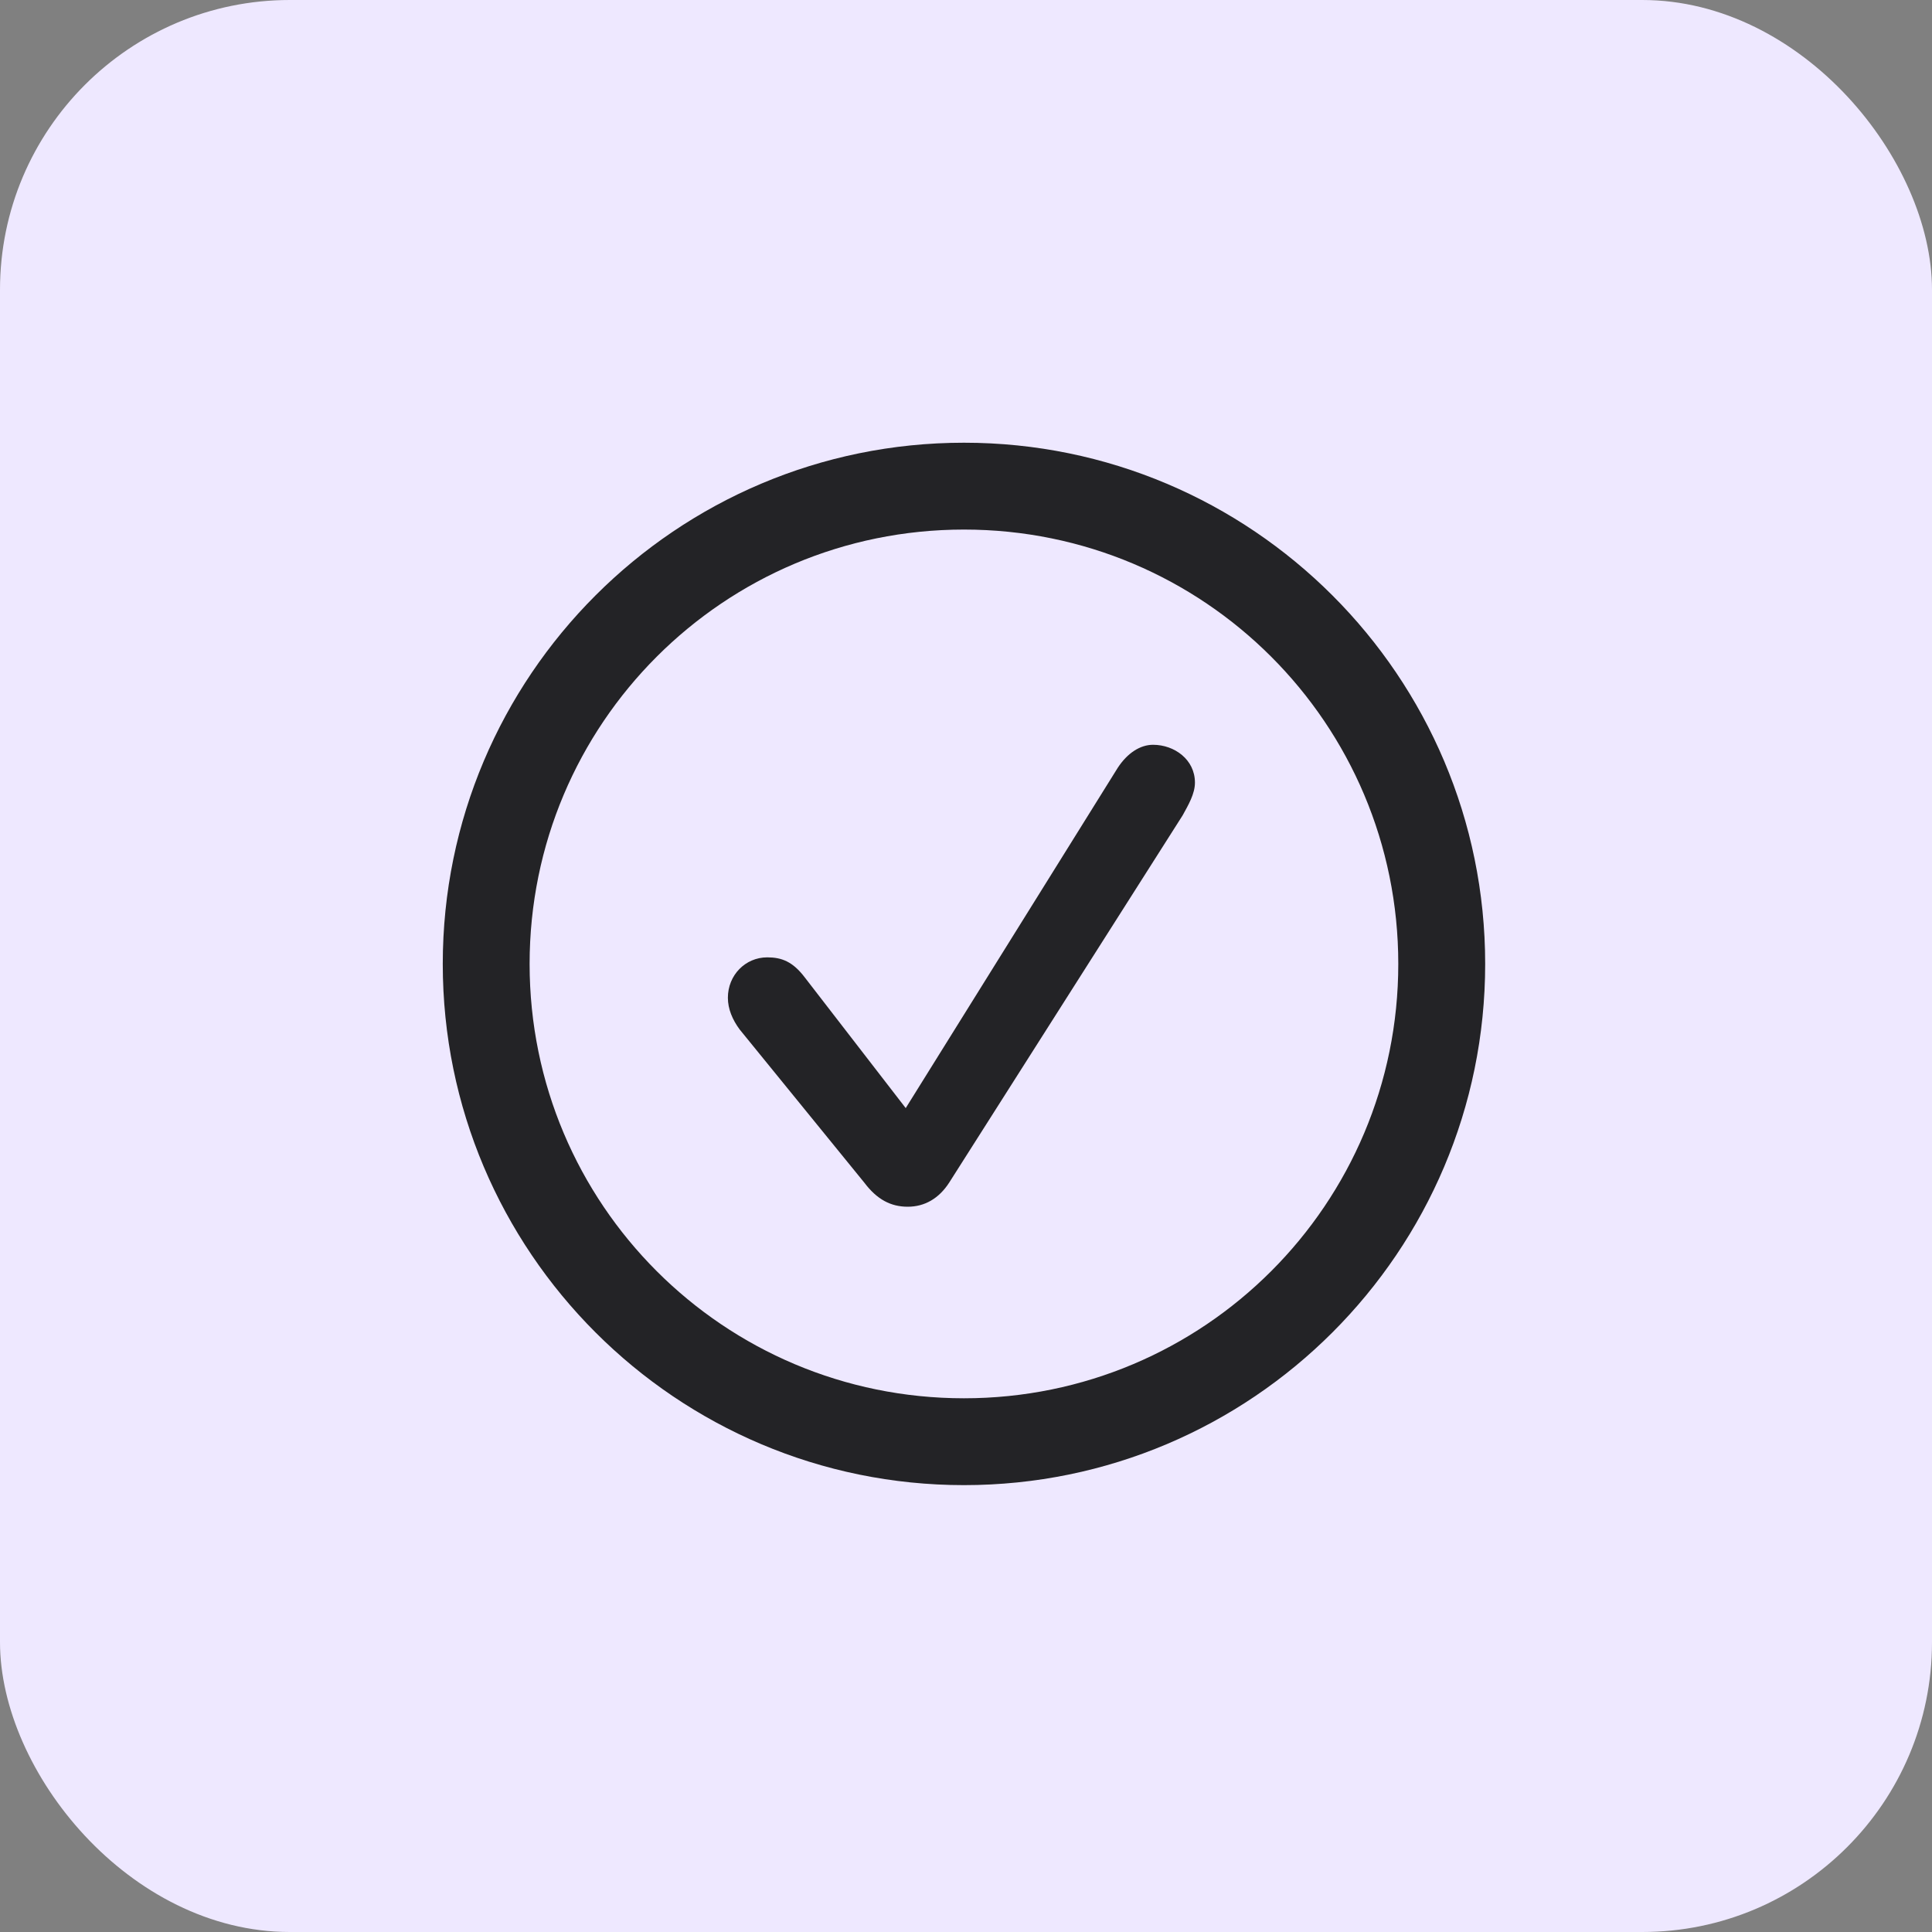
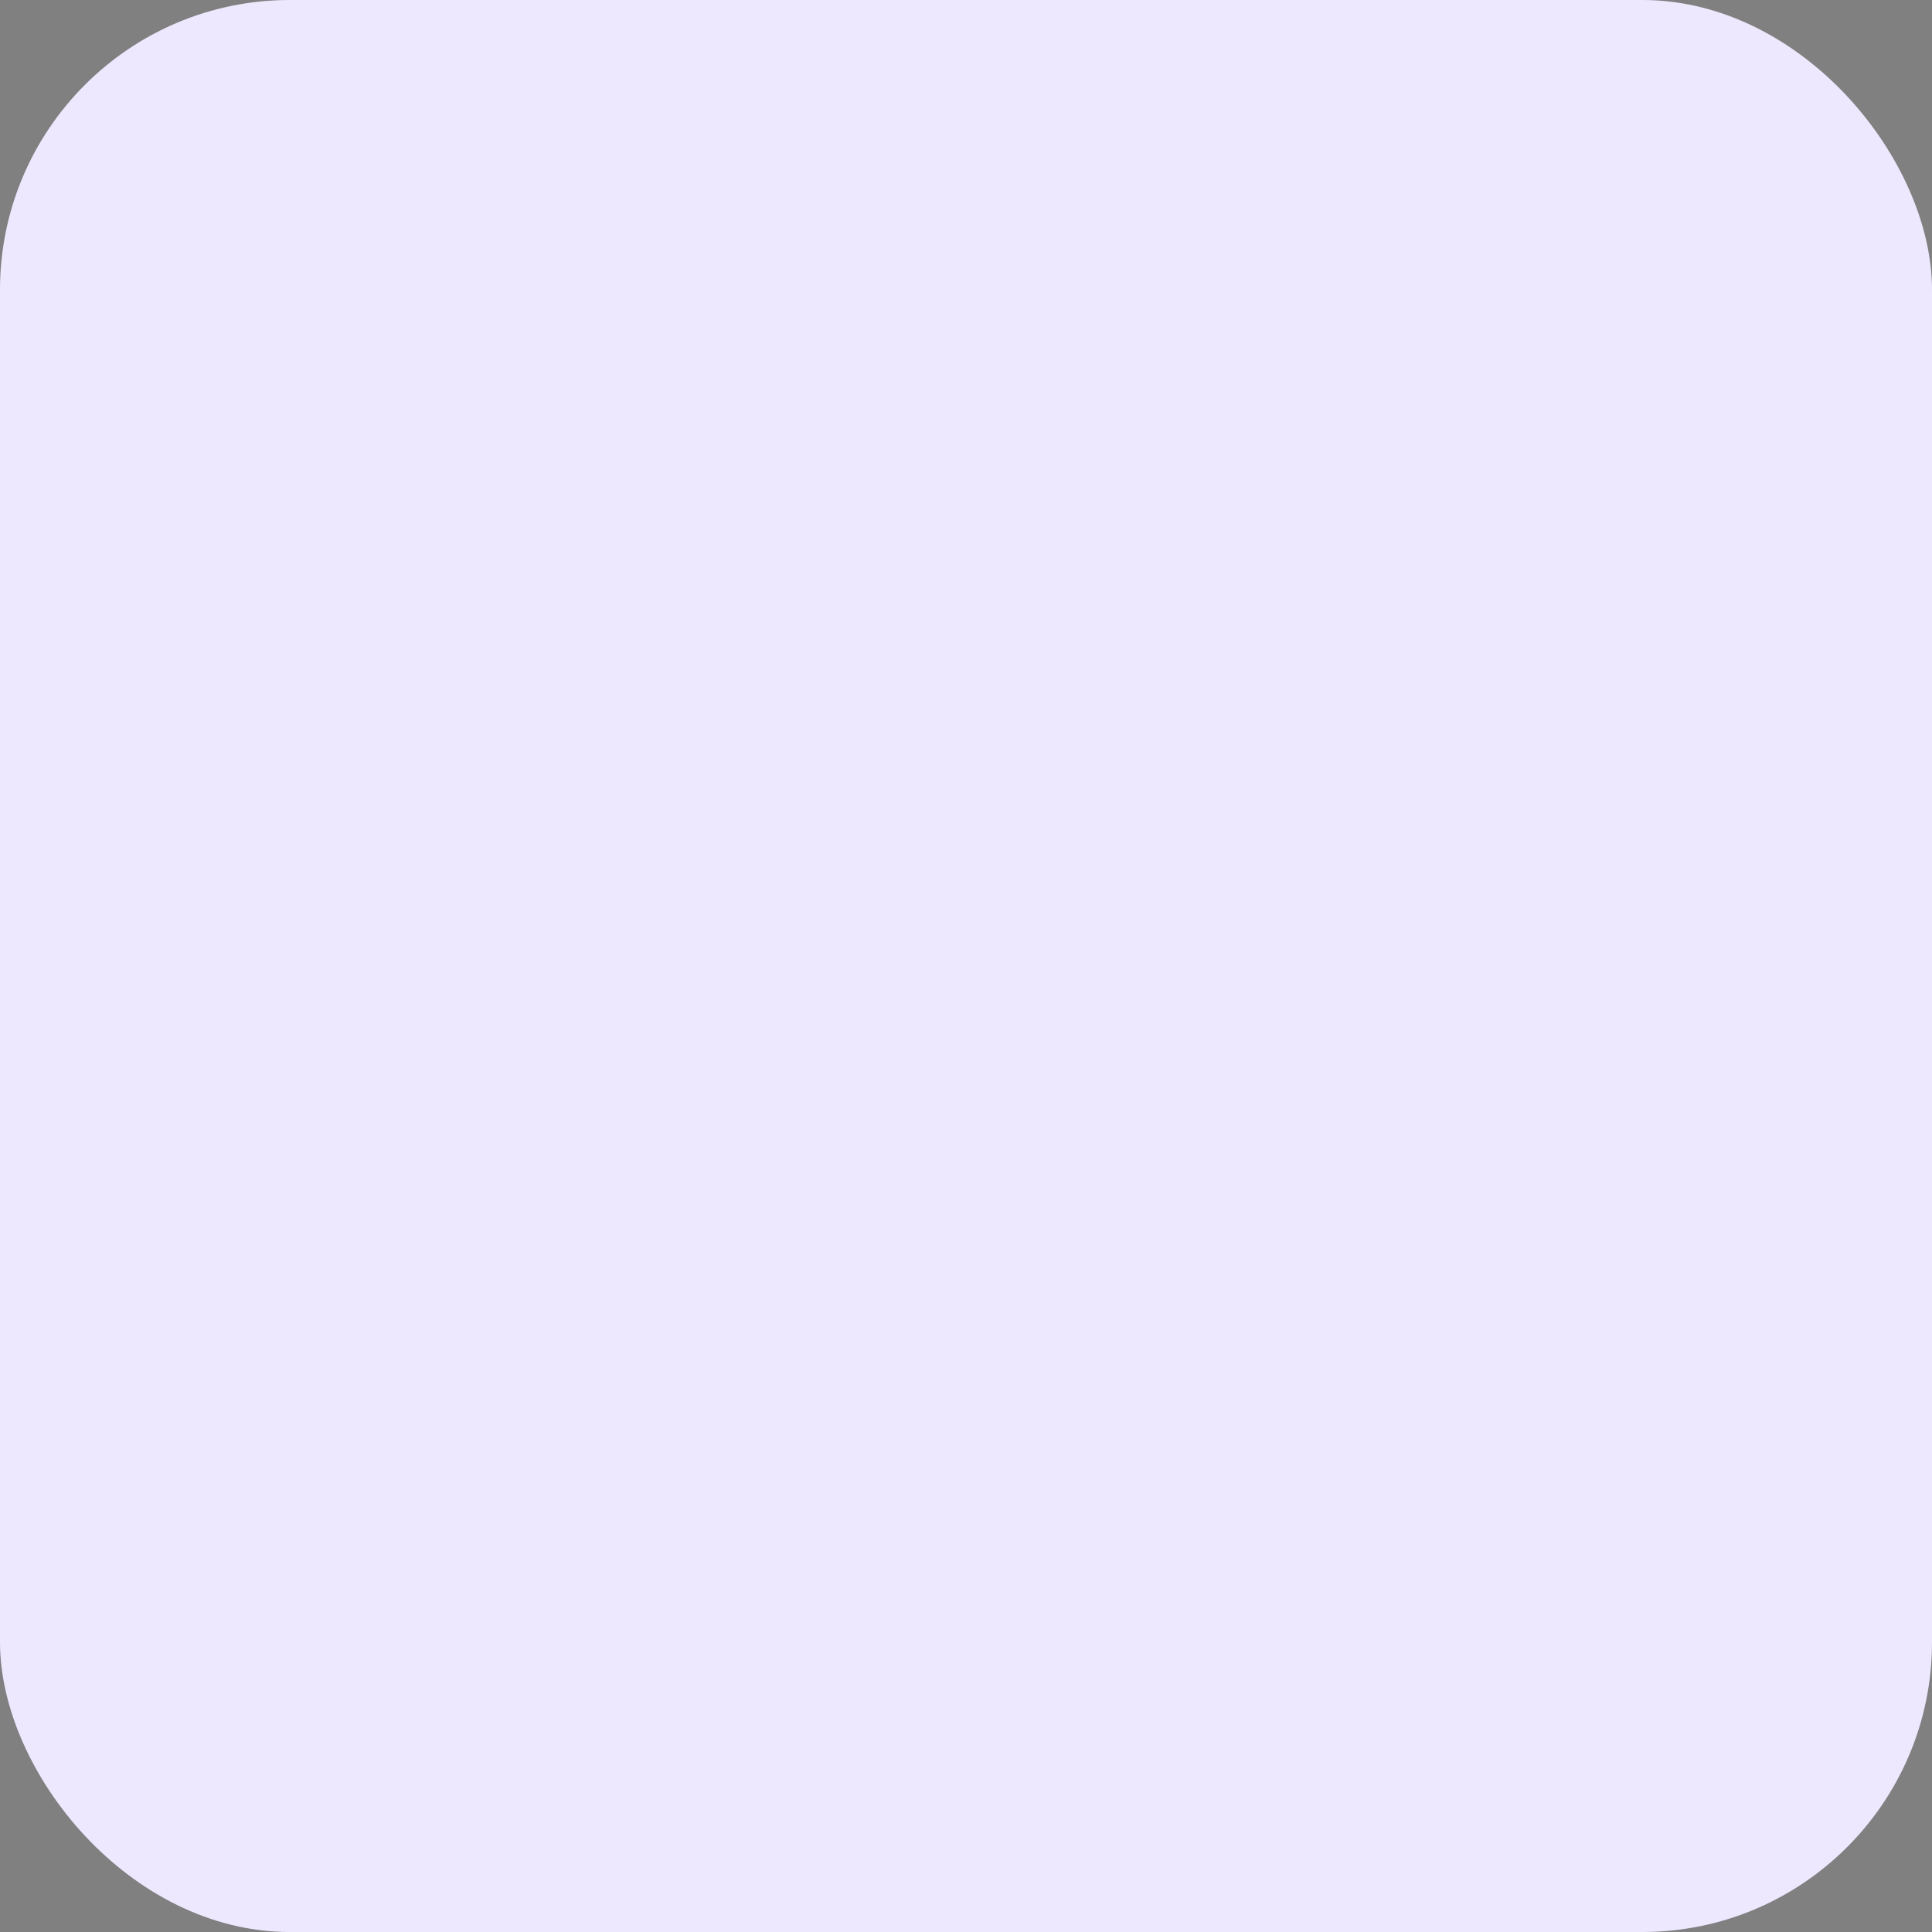
<svg xmlns="http://www.w3.org/2000/svg" width="40" height="40" viewBox="0 0 40 40" fill="none">
  <rect x="0" y="0" width="40" height="40" fill="#808080" stroke="none" />
  <rect width="40" height="40" rx="6" fill="#EEE8FF" />
-   <path d="M19.958 30.748C25.914 30.748 30.749 25.913 30.749 19.957C30.749 14.001 25.914 9.166 19.958 9.166C14.002 9.166 9.167 14.001 9.167 19.957C9.167 25.913 14.002 30.748 19.958 30.748ZM19.958 28.95C14.985 28.95 10.965 24.929 10.965 19.957C10.965 14.985 14.985 10.964 19.958 10.964C24.93 10.964 28.95 14.985 28.95 19.957C28.95 24.929 24.93 28.95 19.958 28.95Z" fill="black" fill-opacity="0.85" />
-   <path d="M18.794 24.984C19.143 24.984 19.439 24.814 19.651 24.486L24.486 16.88C24.602 16.668 24.74 16.436 24.74 16.203C24.74 15.727 24.317 15.42 23.872 15.42C23.608 15.42 23.343 15.589 23.142 15.896L18.752 22.942L16.668 20.244C16.414 19.906 16.181 19.821 15.885 19.821C15.43 19.821 15.07 20.191 15.07 20.657C15.07 20.89 15.165 21.112 15.313 21.313L17.895 24.486C18.159 24.836 18.445 24.984 18.794 24.984Z" fill="black" fill-opacity="0.85" />
</svg>